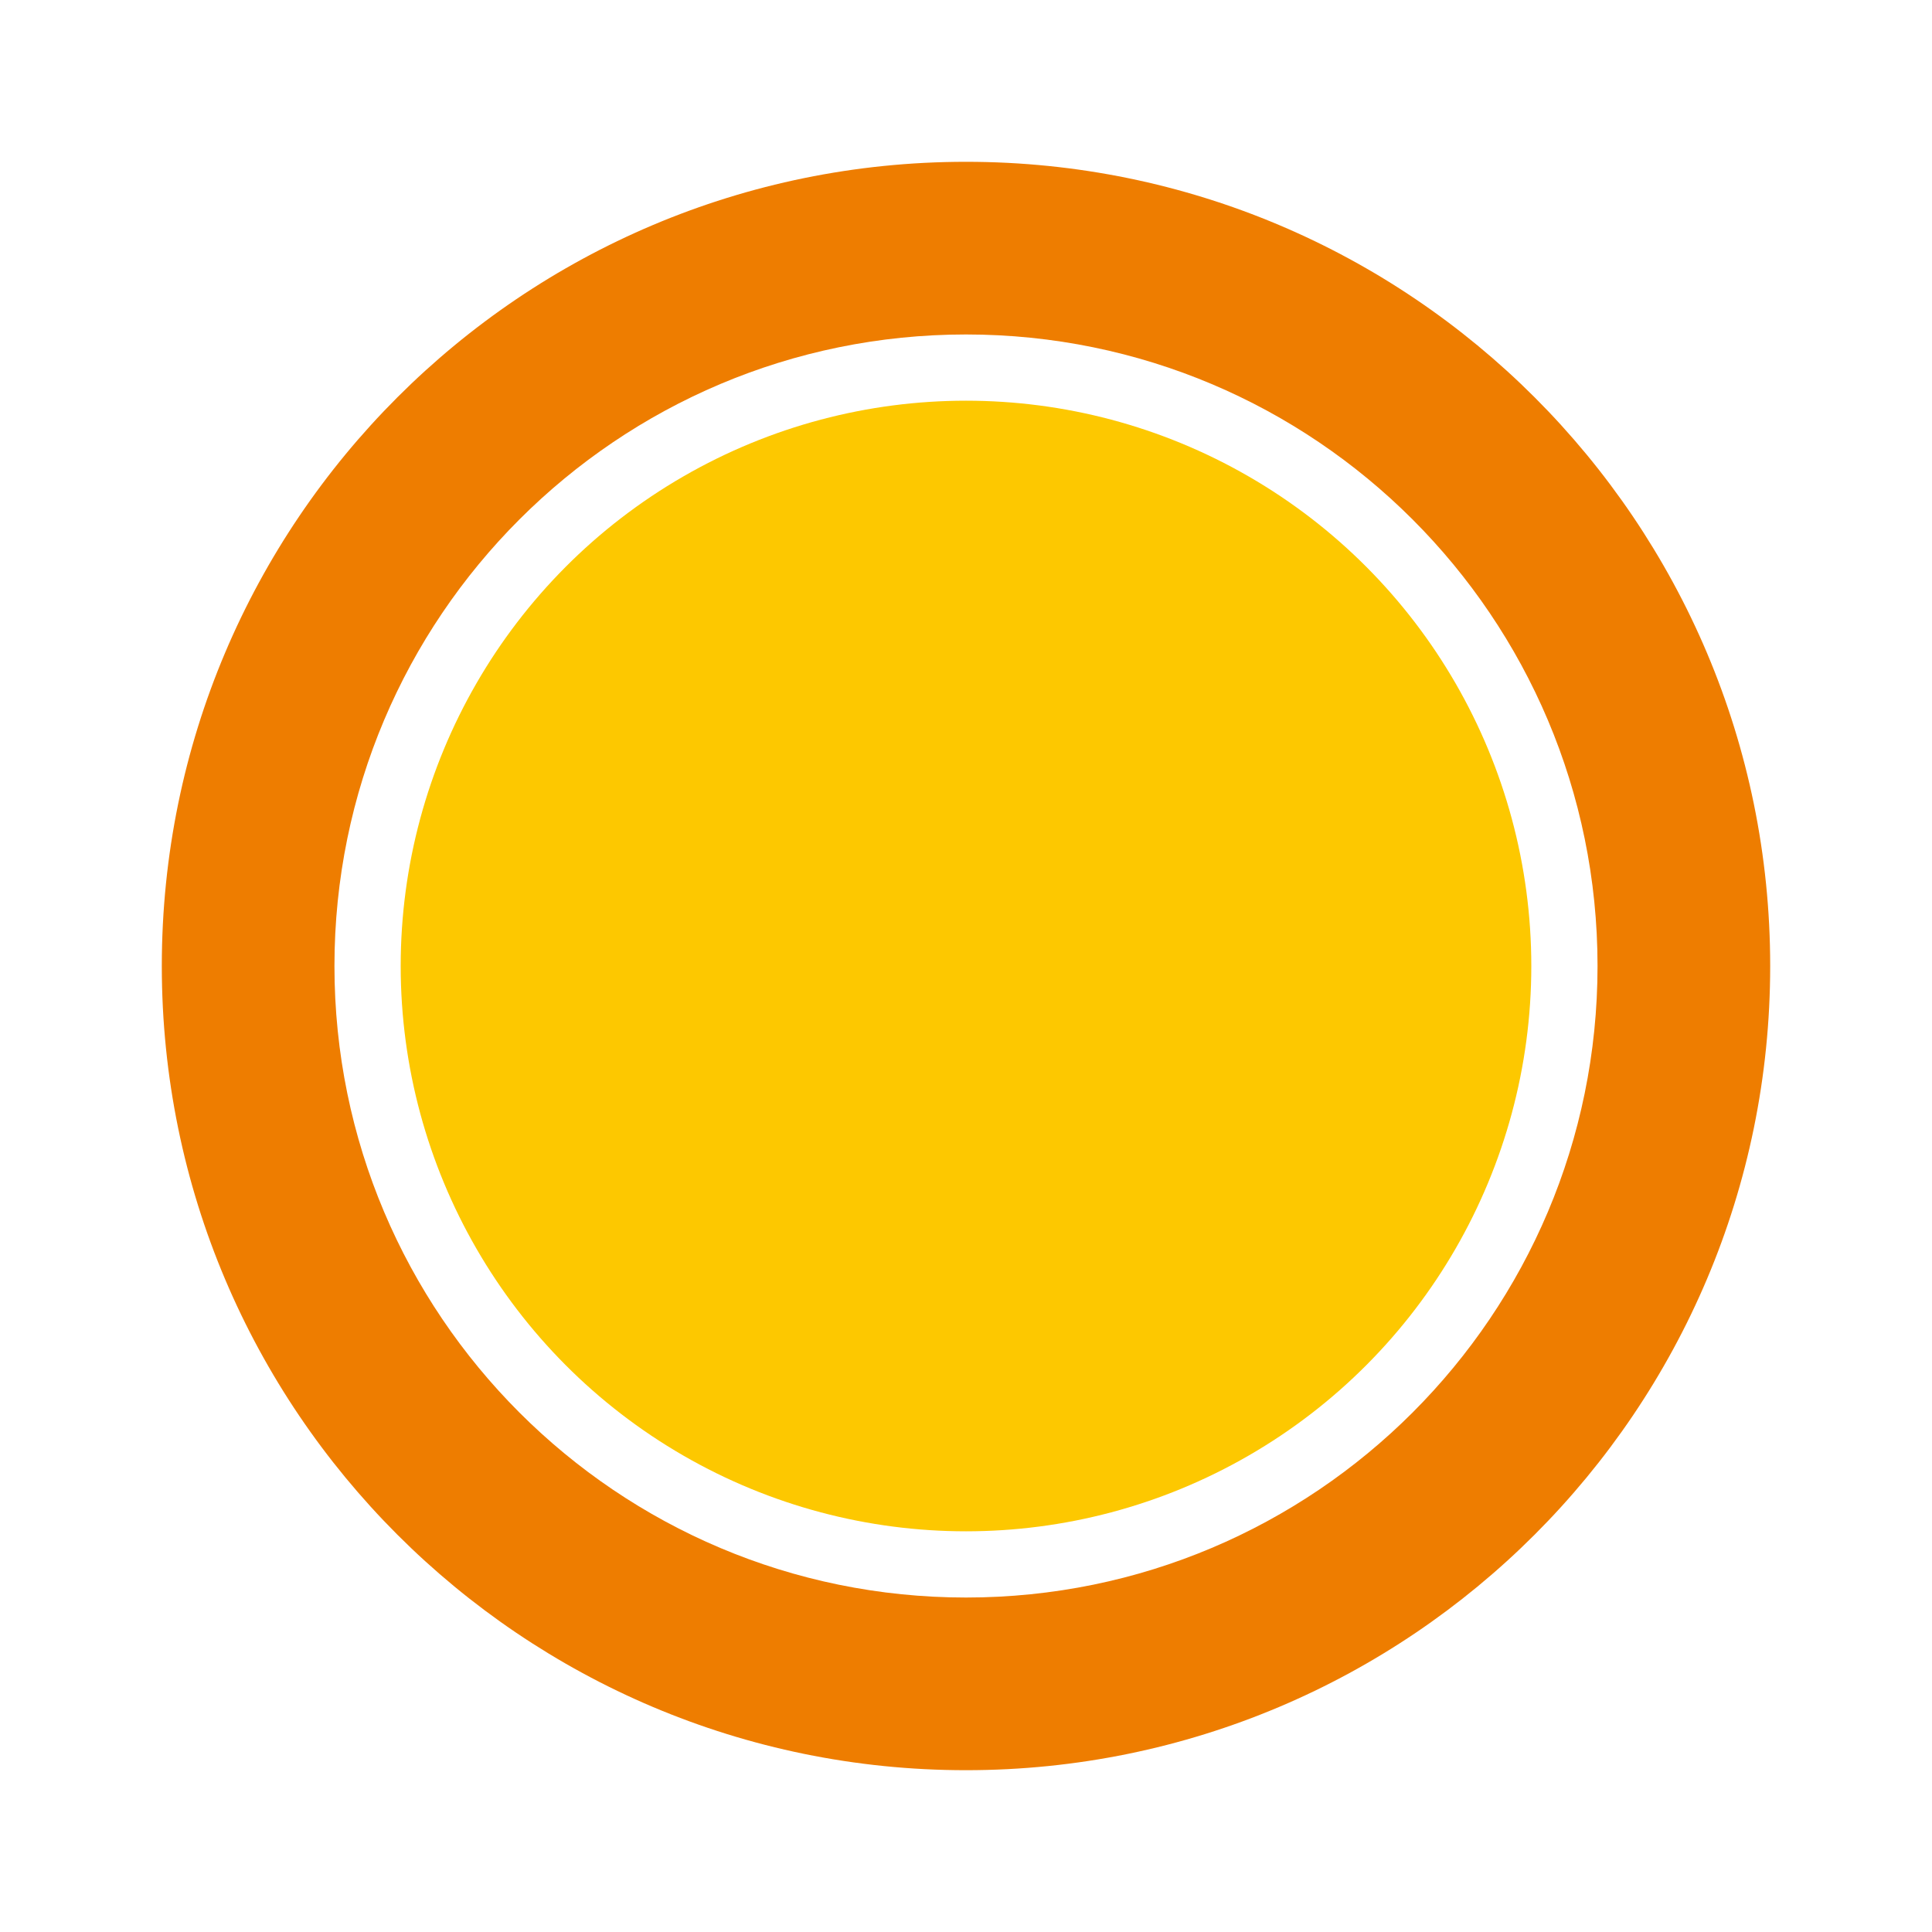
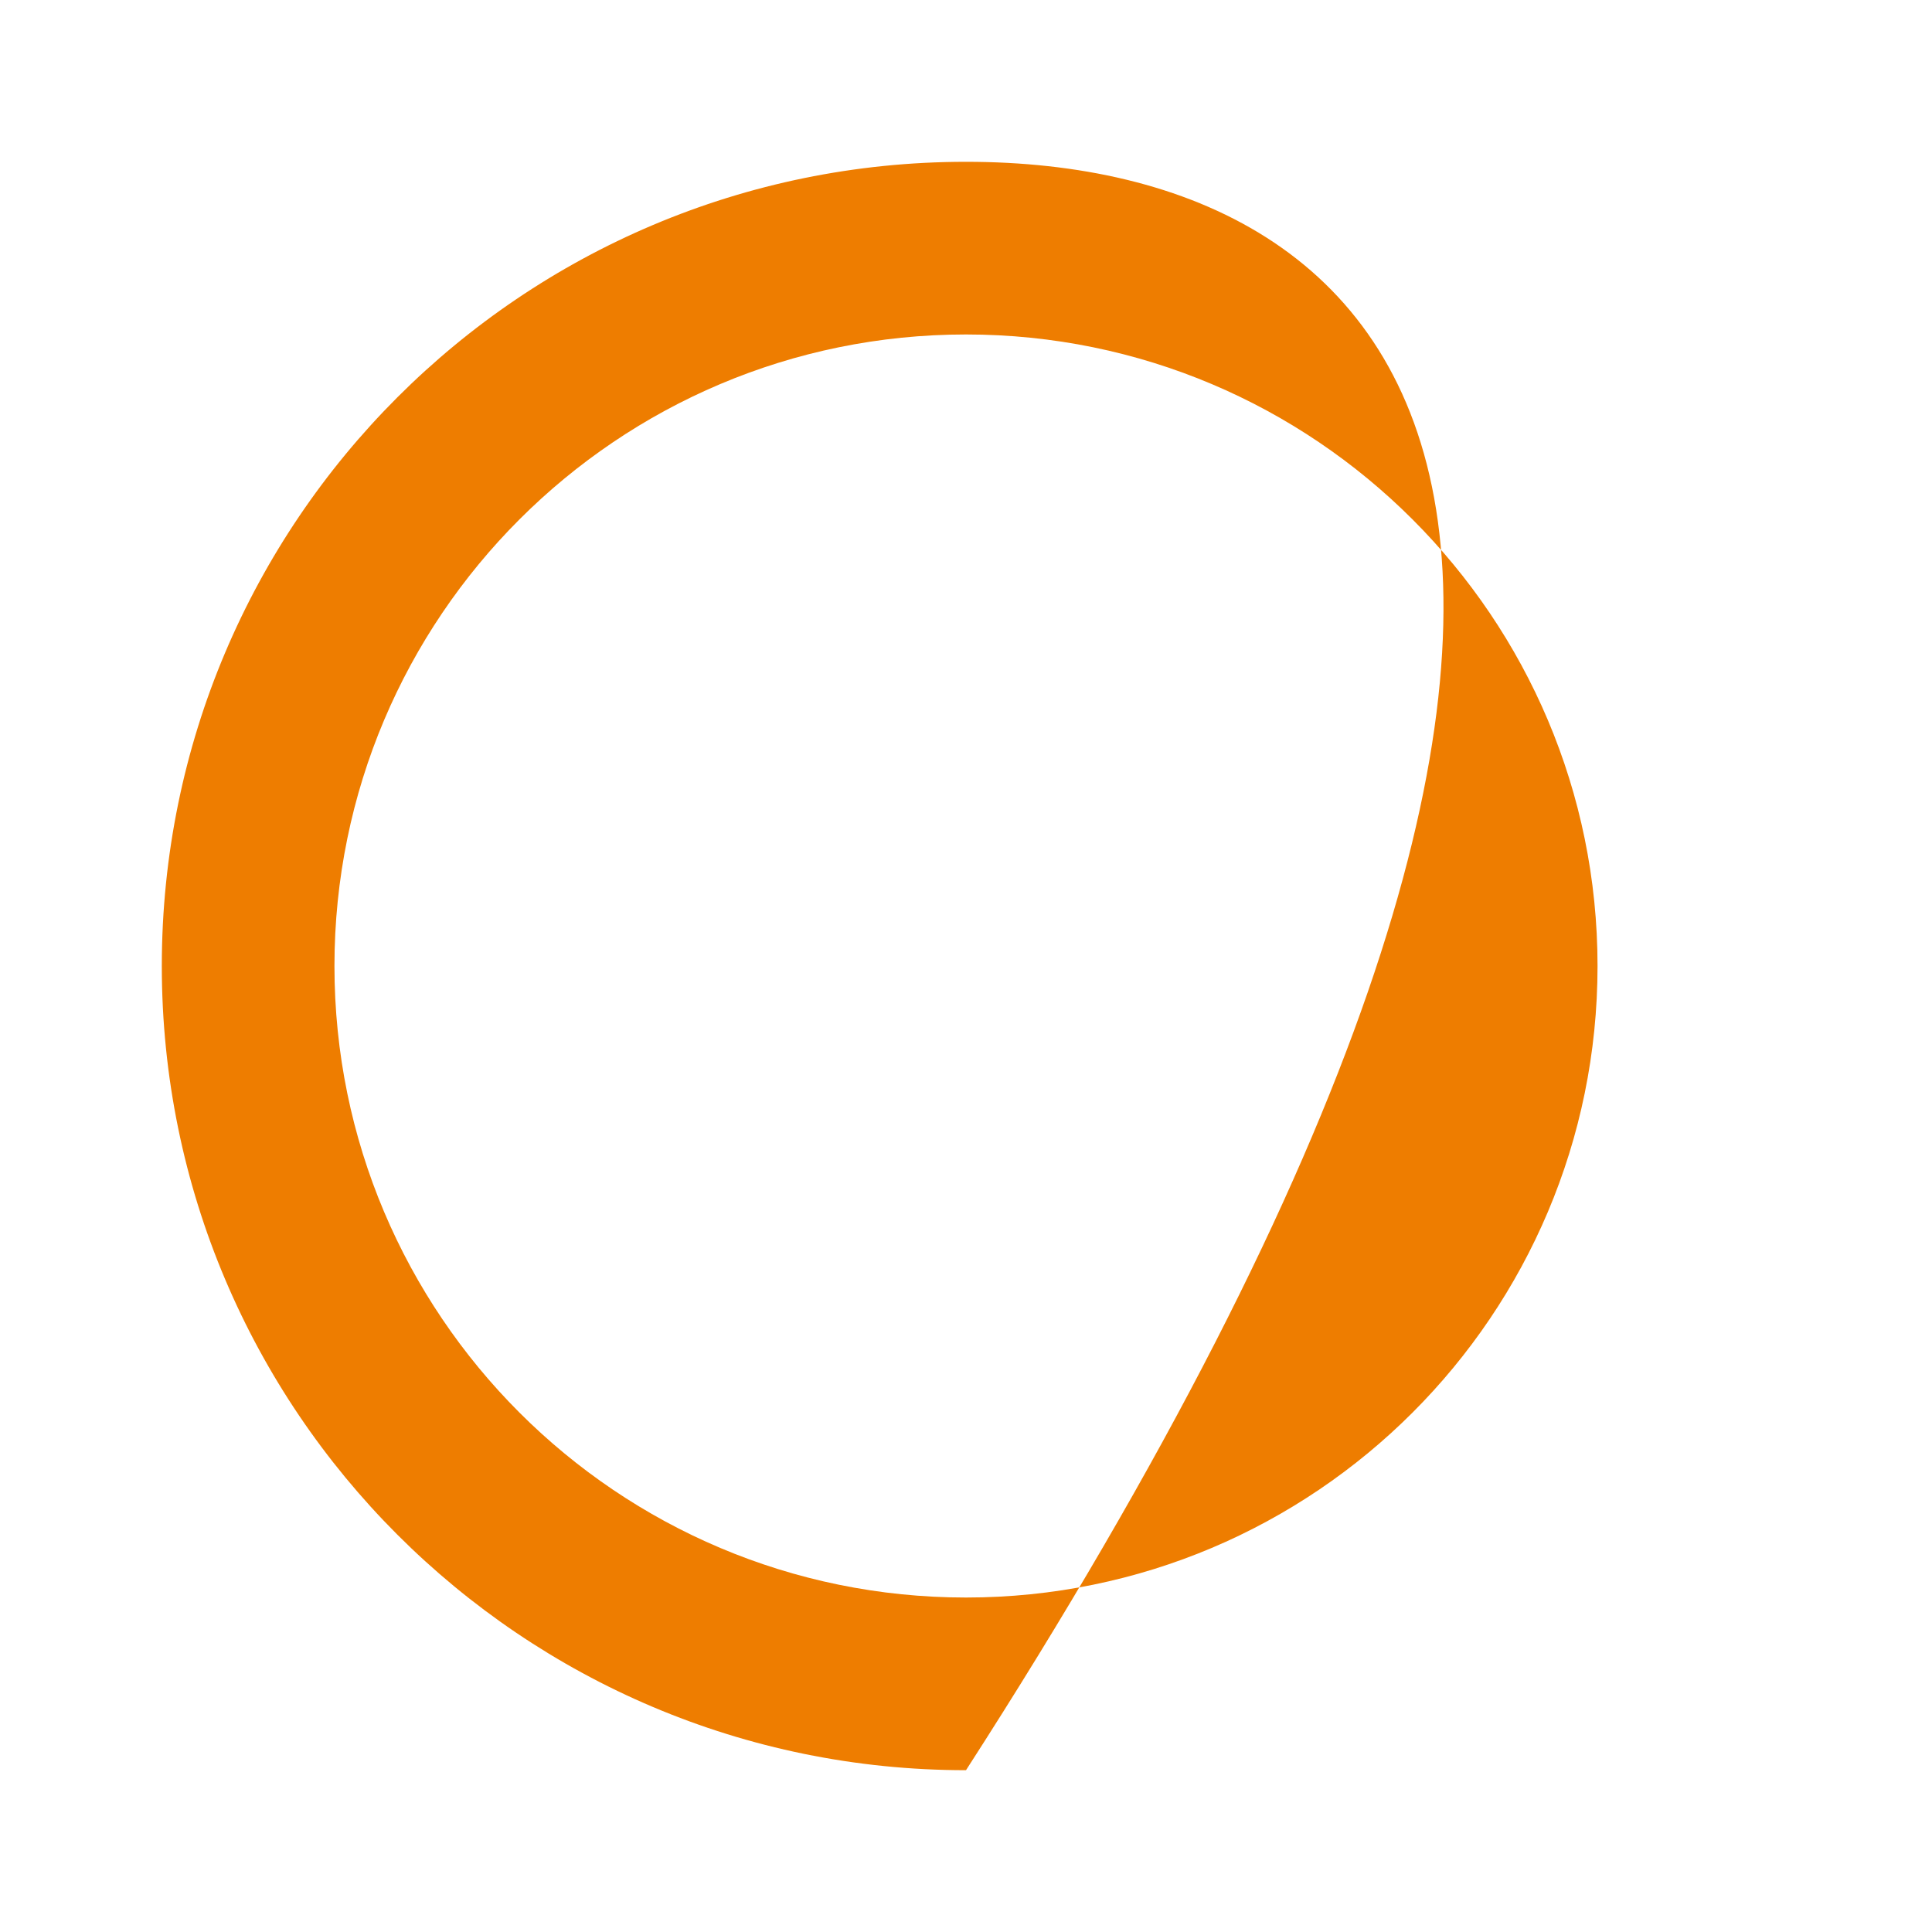
<svg xmlns="http://www.w3.org/2000/svg" version="1.1" id="Layer_1" x="0px" y="0px" width="500px" height="500px" viewBox="0 0 500 500" enable-background="new 0 0 500 500" xml:space="preserve">
  <g>
-     <path fill="#EE7D00" d="M250.001,41.875c-114.945,0-208.125,93.18-208.125,208.125c0,114.944,93.18,208.125,208.125,208.125   c114.944,0,208.122-93.181,208.122-208.125C458.123,135.055,364.945,41.875,250.001,41.875z M250.001,413.439   c-90.269,0-163.445-73.174-163.445-163.439c0-90.263,73.177-163.44,163.445-163.44c90.266,0,163.44,73.177,163.44,163.44   C413.441,340.266,340.268,413.439,250.001,413.439z" />
-     <circle fill="#FDC800" cx="250" cy="250" r="146.301" />
+     <path fill="#EE7D00" d="M250.001,41.875c-114.945,0-208.125,93.18-208.125,208.125c0,114.944,93.18,208.125,208.125,208.125   C458.123,135.055,364.945,41.875,250.001,41.875z M250.001,413.439   c-90.269,0-163.445-73.174-163.445-163.439c0-90.263,73.177-163.44,163.445-163.44c90.266,0,163.44,73.177,163.44,163.44   C413.441,340.266,340.268,413.439,250.001,413.439z" />
  </g>
</svg>